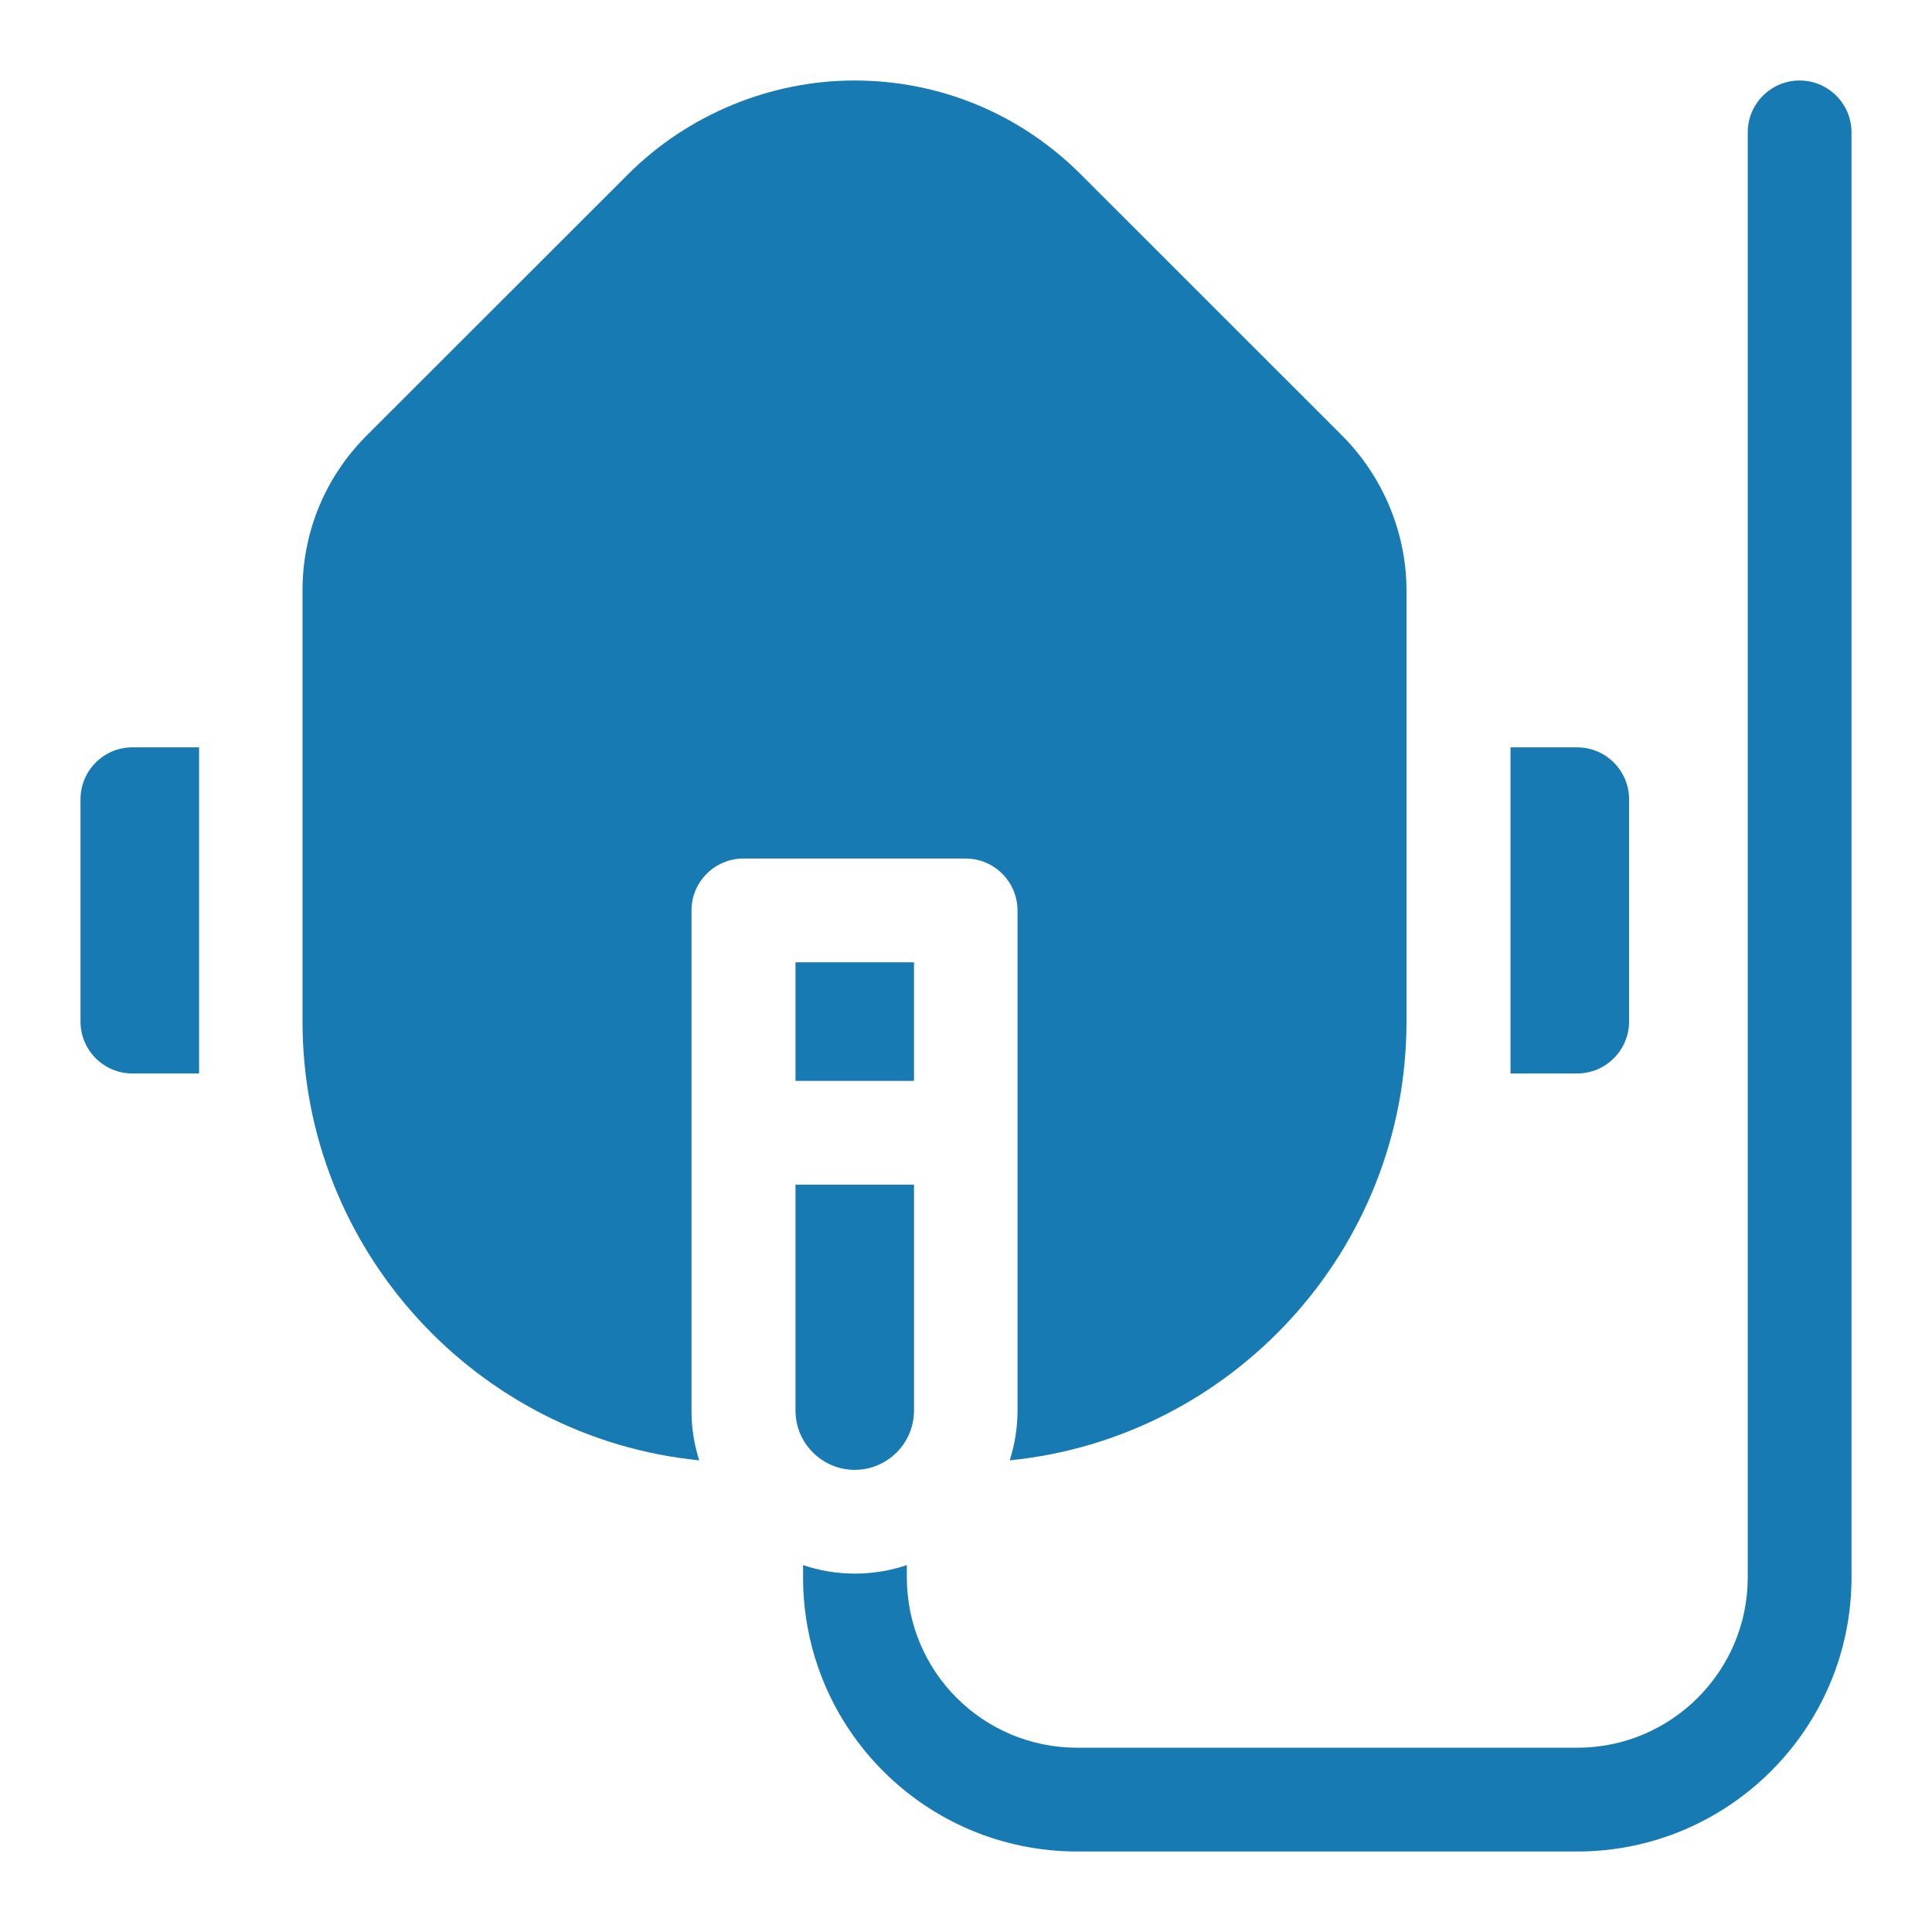
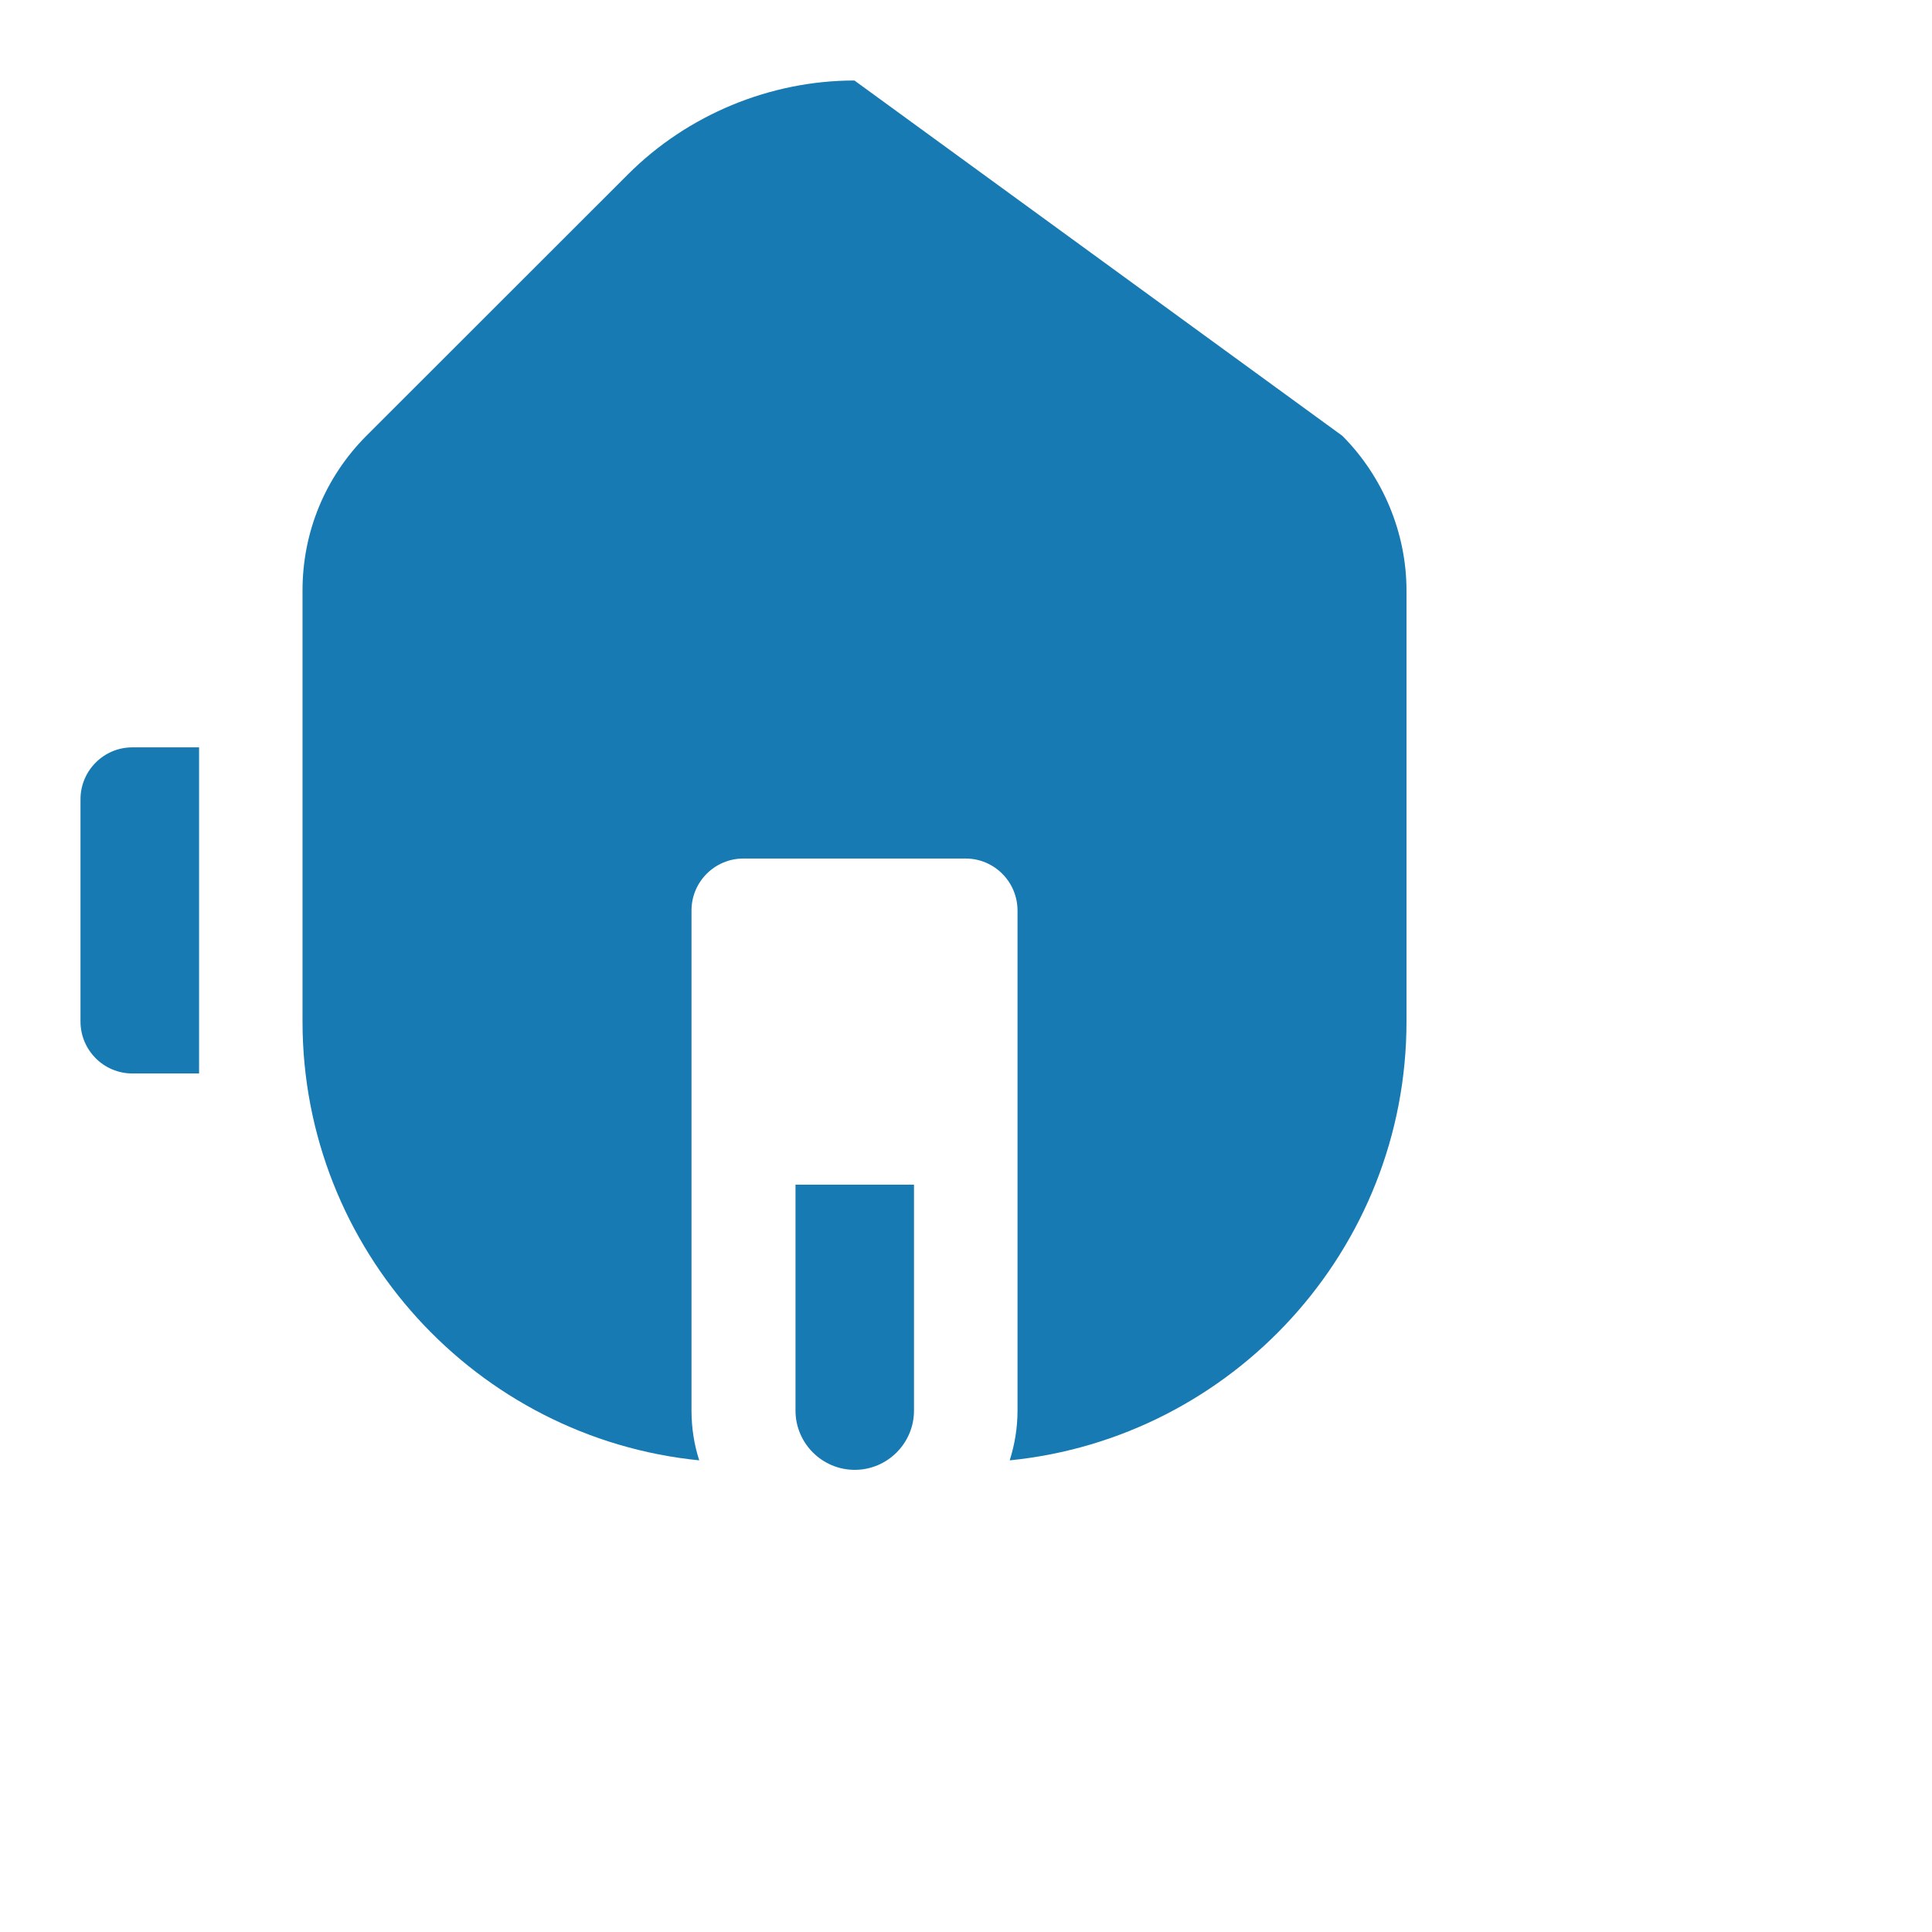
<svg xmlns="http://www.w3.org/2000/svg" fill="none" viewBox="0 0 24 24" height="24" width="24">
-   <path fill="#177AB2" d="M22.355 1C22.711 1 23 1.289 23 1.645V19.595C23 21.472 21.471 23 19.593 23H13.383C11.503 23 9.976 21.482 9.976 19.594V19.442C10.178 19.511 10.395 19.548 10.62 19.548C10.845 19.548 11.062 19.511 11.265 19.442V19.594C11.265 20.768 12.213 21.711 13.383 21.711H19.593C20.761 21.711 21.711 20.762 21.711 19.595V1.645C21.711 1.289 22 1 22.355 1Z" />
  <path fill="#177AB2" d="M11.354 17.523C11.354 17.928 11.024 18.259 10.618 18.259C10.212 18.259 9.882 17.928 9.882 17.523V14.716H11.354V17.523Z" />
-   <path fill="#177AB2" d="M10.614 1C11.675 1 12.674 1.414 13.425 2.165L16.675 5.414C17.182 5.923 17.472 6.623 17.472 7.335V12.69C17.472 15.525 15.306 17.865 12.543 18.141C12.605 17.946 12.64 17.738 12.64 17.523V11.31C12.639 10.954 12.351 10.665 11.995 10.665H9.235C8.879 10.665 8.59 10.954 8.59 11.31V17.523C8.59 17.738 8.623 17.946 8.686 18.141C5.923 17.865 3.758 15.525 3.758 12.69V7.335C3.758 6.61 4.039 5.929 4.549 5.416L7.802 2.165C8.542 1.425 9.567 1 10.614 1Z" />
-   <path fill="#177AB2" d="M11.354 13.427H9.882V11.954H11.354V13.427Z" />
+   <path fill="#177AB2" d="M10.614 1L16.675 5.414C17.182 5.923 17.472 6.623 17.472 7.335V12.69C17.472 15.525 15.306 17.865 12.543 18.141C12.605 17.946 12.64 17.738 12.64 17.523V11.31C12.639 10.954 12.351 10.665 11.995 10.665H9.235C8.879 10.665 8.59 10.954 8.59 11.31V17.523C8.59 17.738 8.623 17.946 8.686 18.141C5.923 17.865 3.758 15.525 3.758 12.69V7.335C3.758 6.61 4.039 5.929 4.549 5.416L7.802 2.165C8.542 1.425 9.567 1 10.614 1Z" />
  <path fill="#177AB2" d="M2.473 13.335H1.644C1.289 13.335 1 13.046 1 12.69V9.929C1 9.573 1.289 9.284 1.644 9.284H2.473V13.335Z" />
-   <path fill="#177AB2" d="M19.592 9.284C19.948 9.284 20.236 9.573 20.237 9.929V12.69C20.236 13.046 19.948 13.335 19.592 13.335H18.764V9.284H19.592Z" />
</svg>